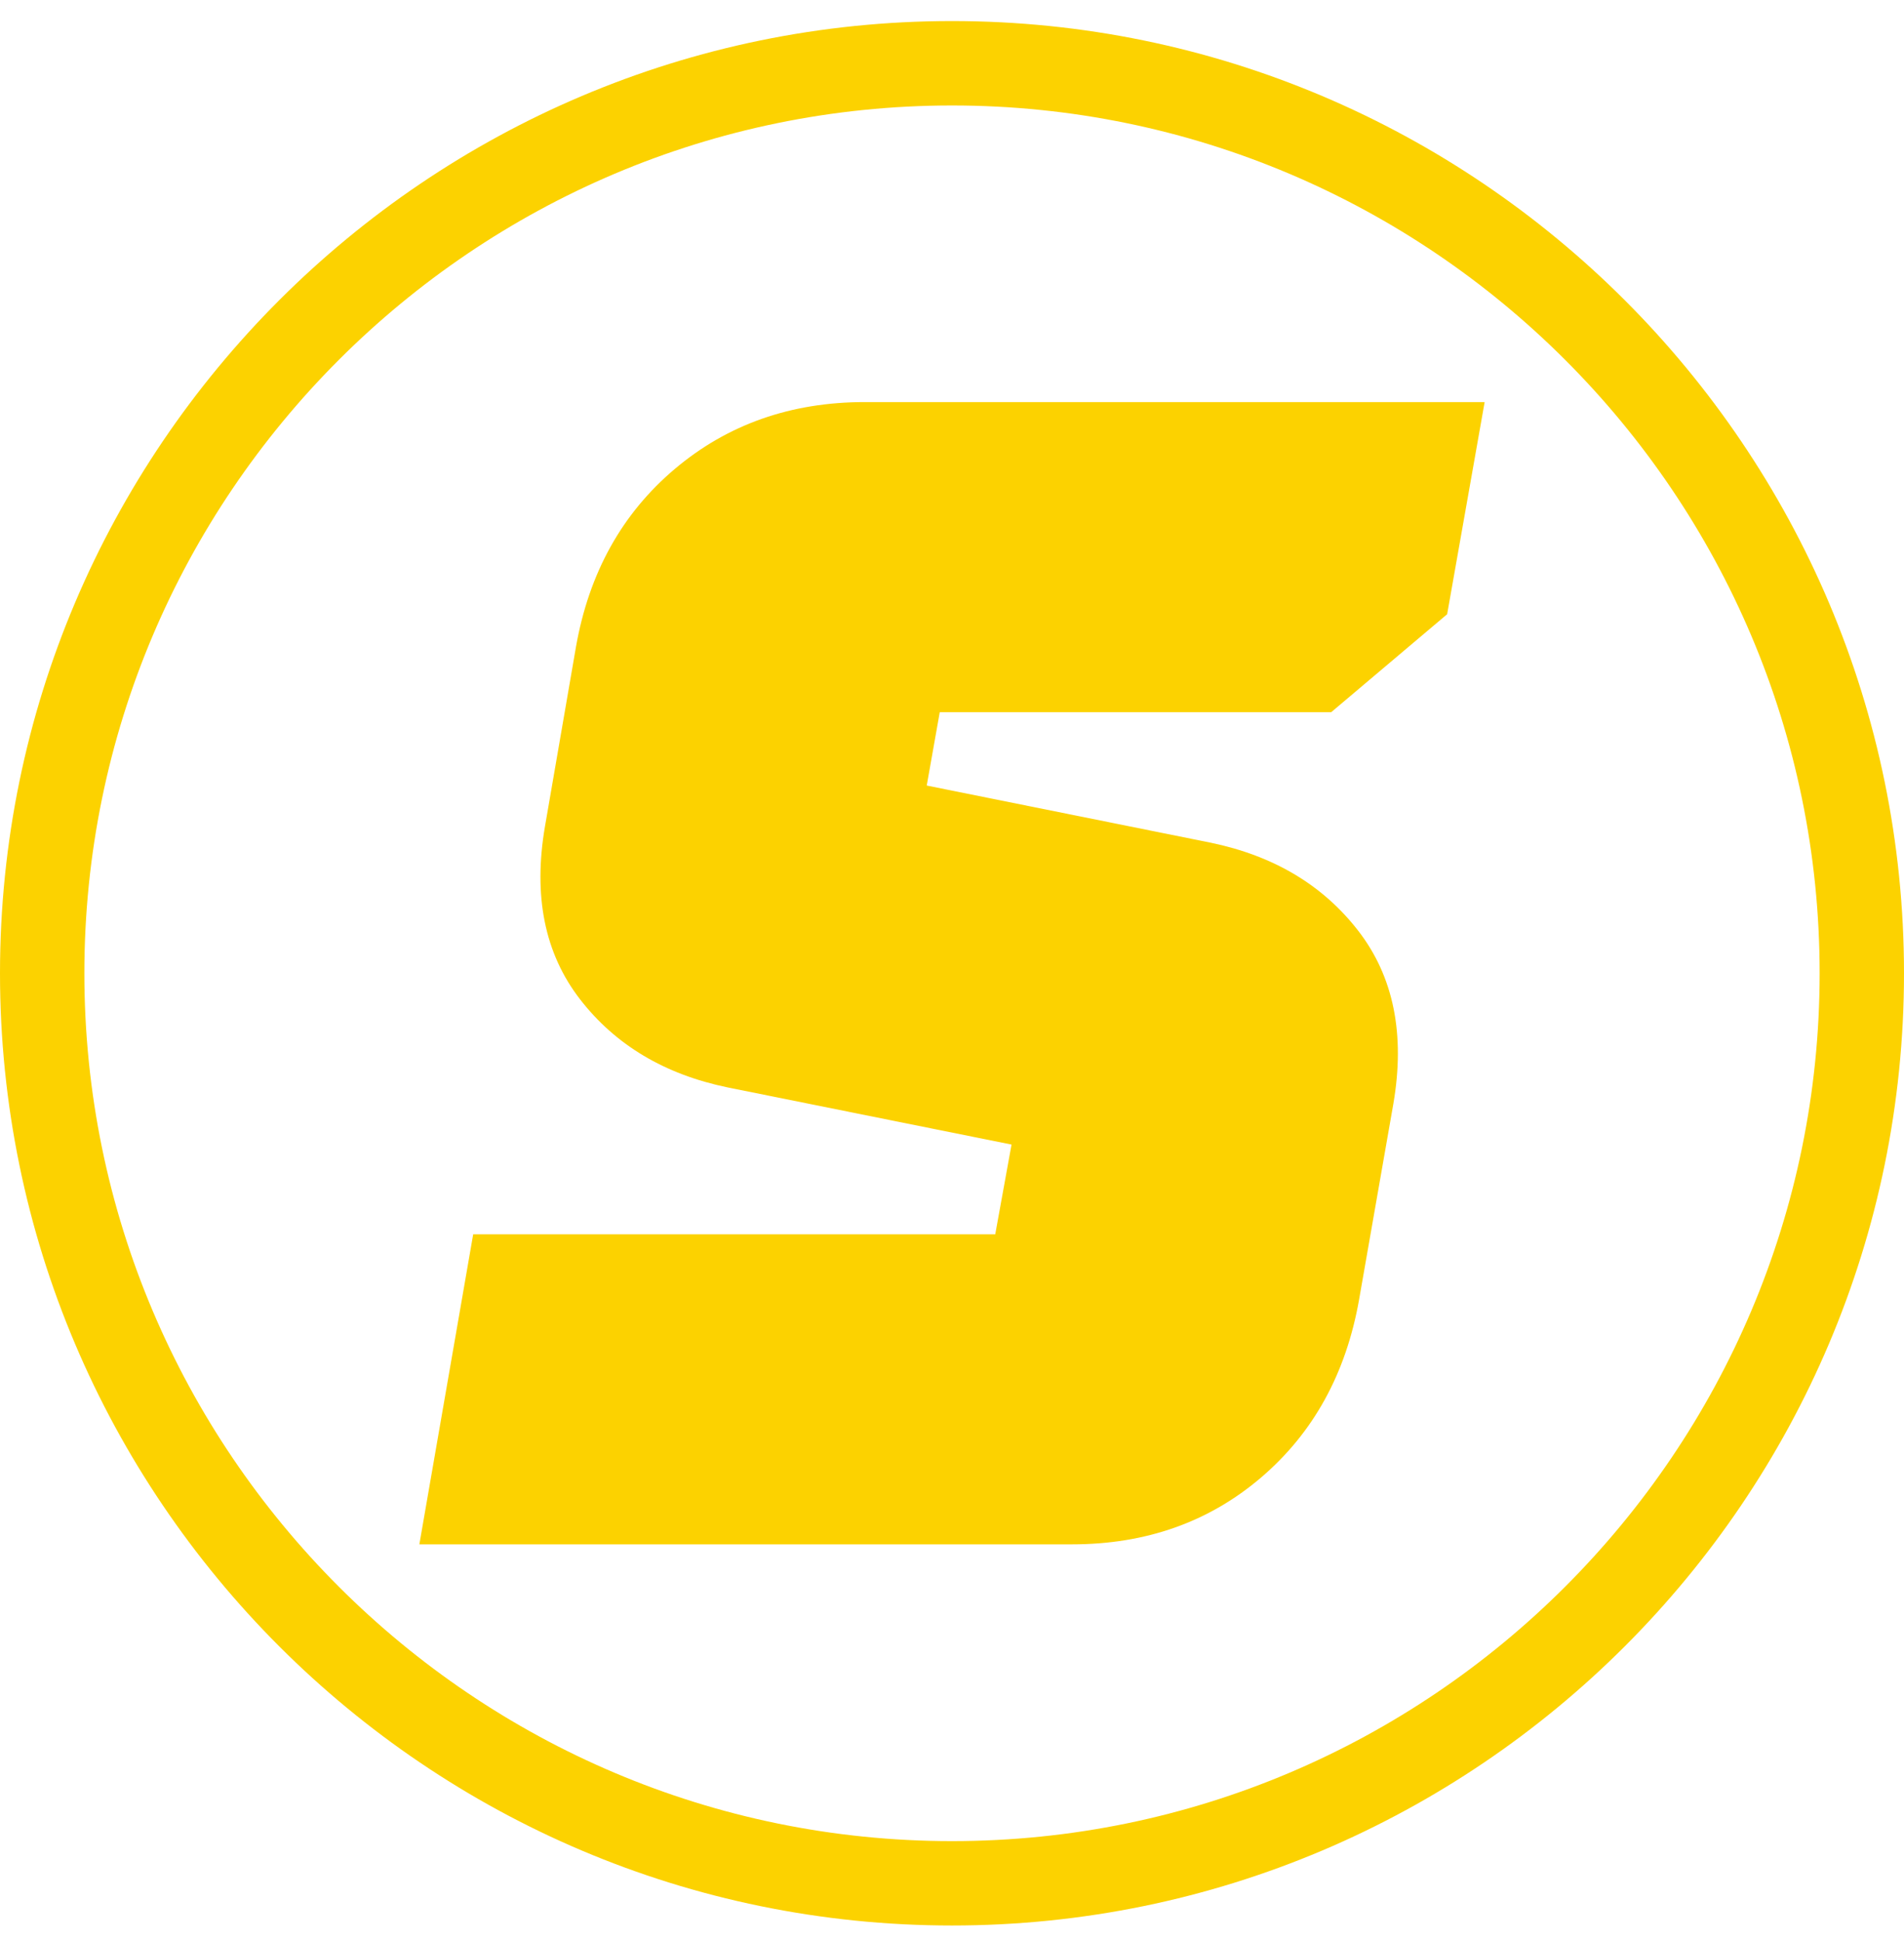
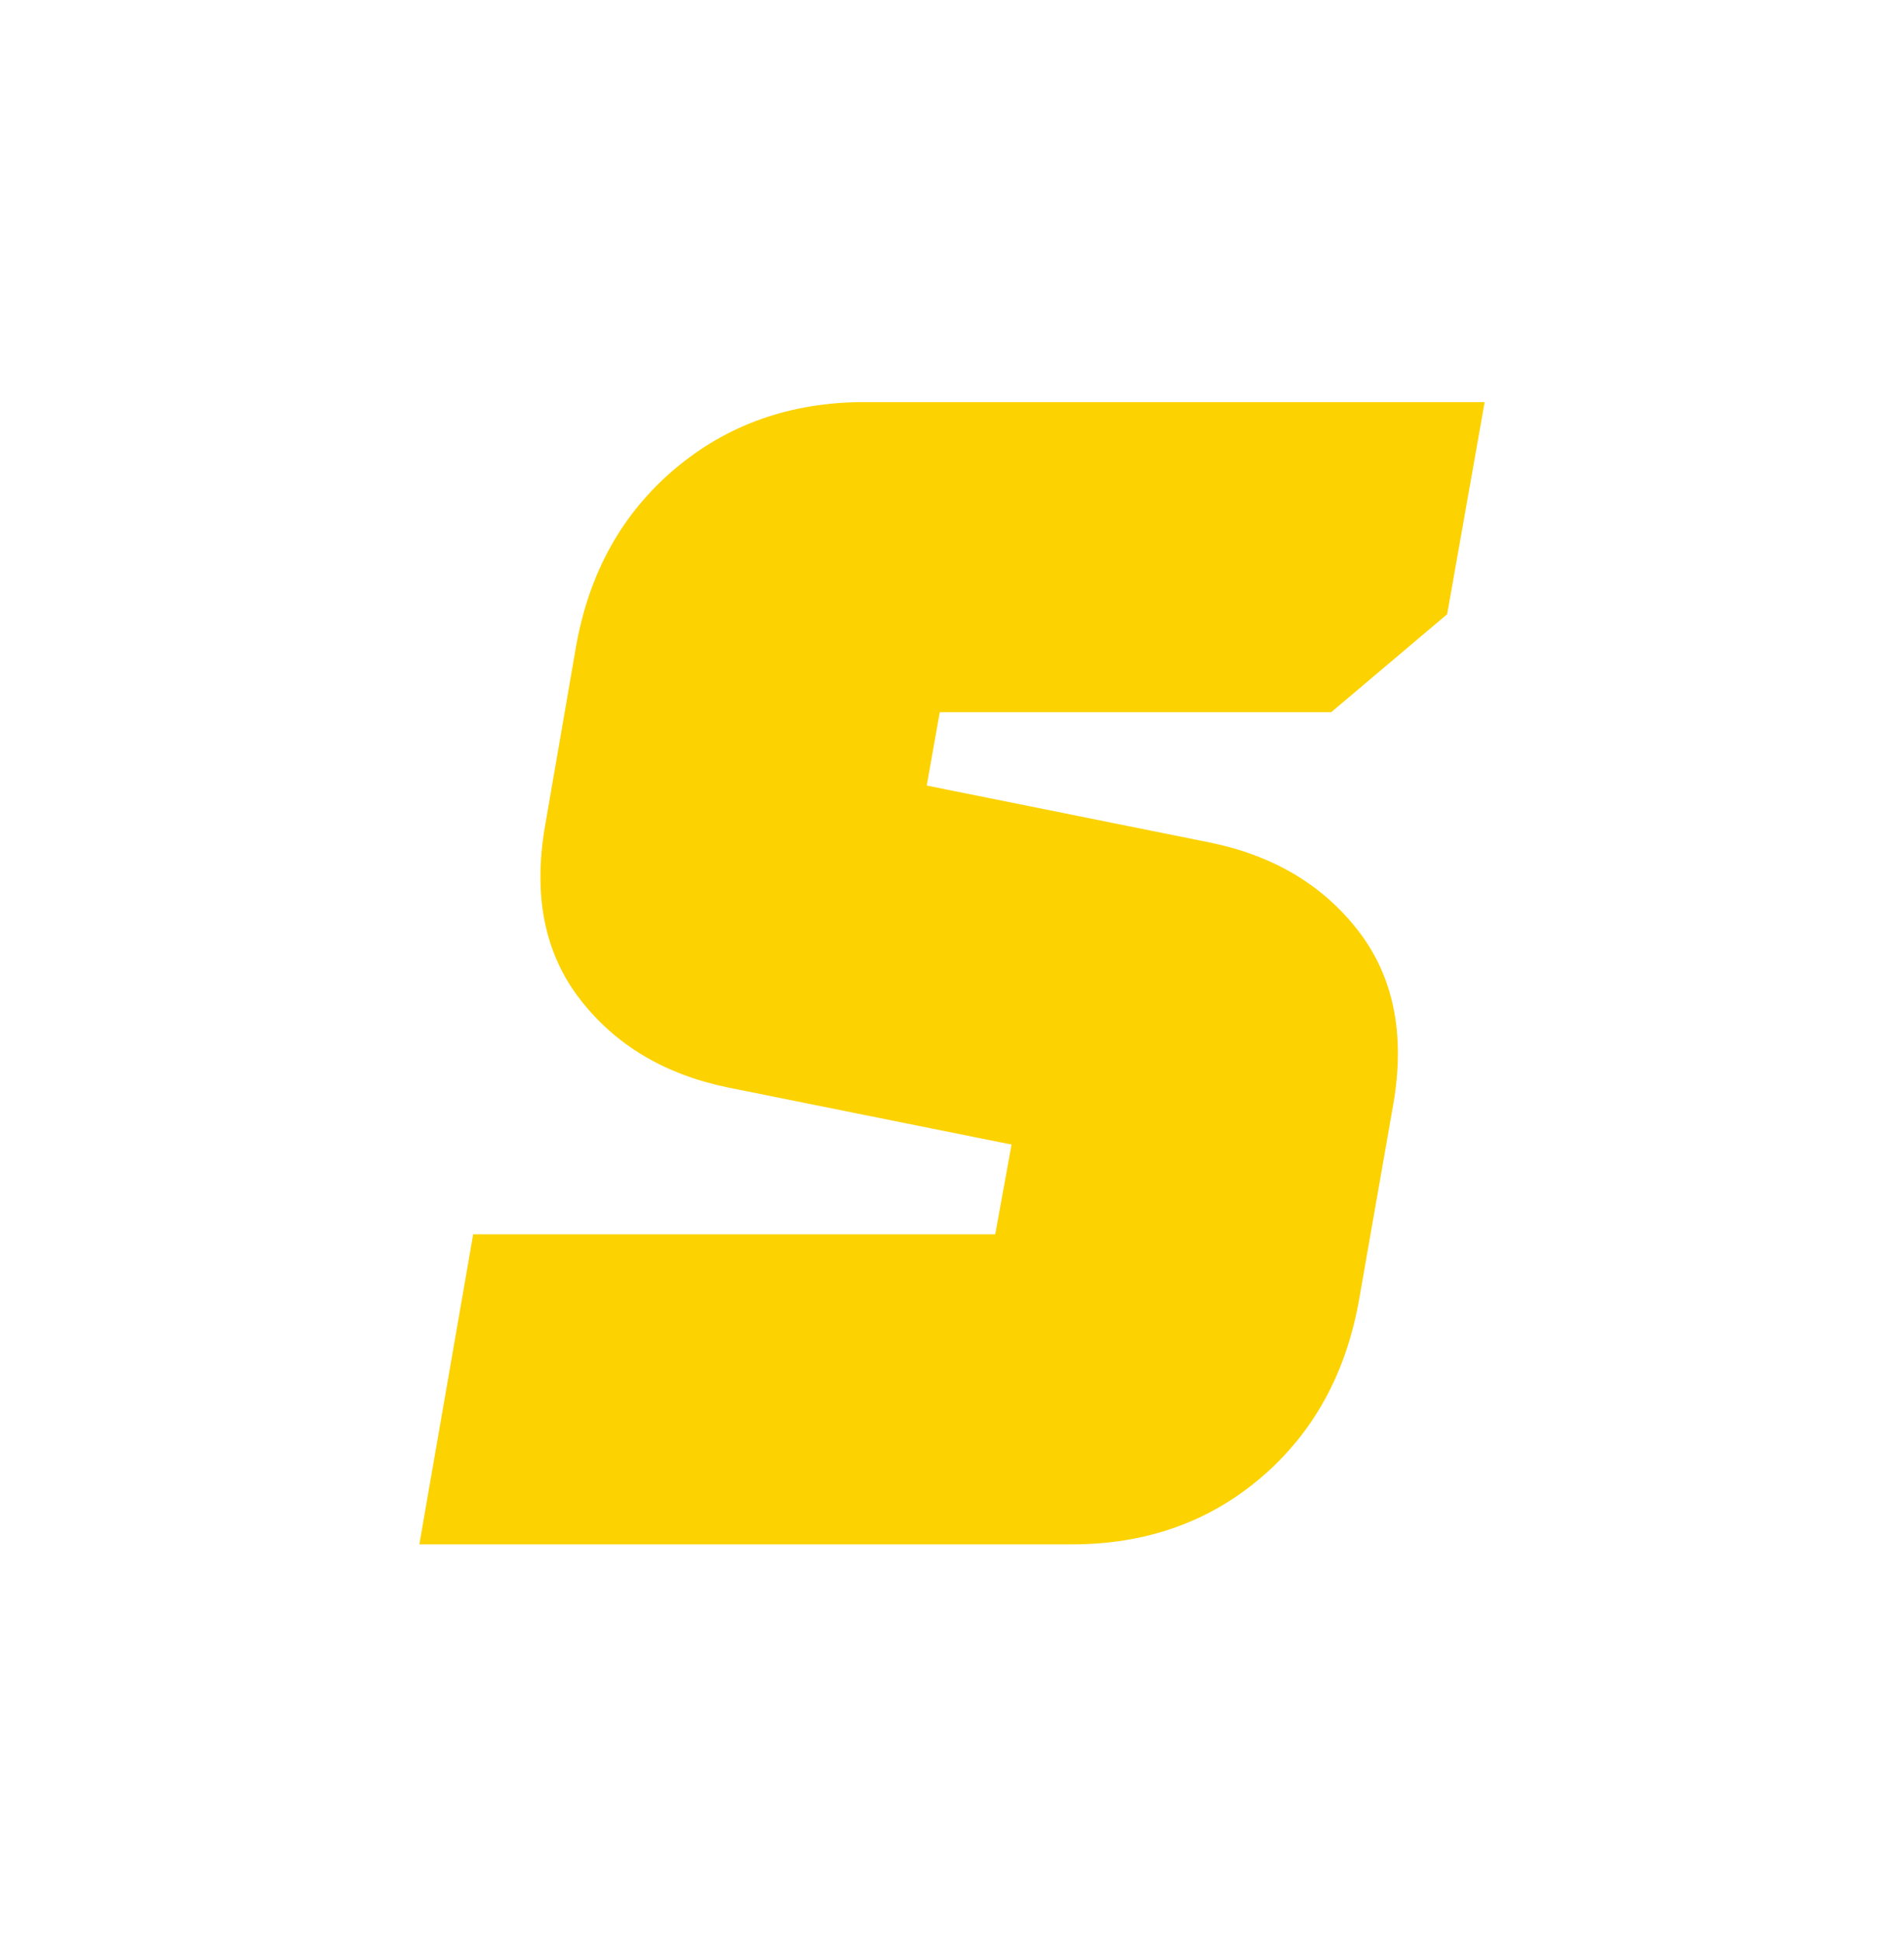
<svg xmlns="http://www.w3.org/2000/svg" width="52" height="53" viewBox="0 0 52 53" fill="none">
  <path d="M14.884 22.564L15.73 17.664C16.086 15.644 16.985 14.026 18.426 12.807C19.866 11.59 21.596 10.979 23.616 10.979H40.547L39.523 16.771L36.358 19.445H25.666L25.31 21.449L33.062 23.009C34.785 23.365 36.13 24.168 37.095 25.415C38.06 26.662 38.38 28.238 38.054 30.138L37.118 35.484C36.762 37.504 35.869 39.123 34.444 40.341C33.019 41.559 31.294 42.168 29.276 42.168H11.453L12.923 33.703H27.181L27.626 31.252L19.874 29.692C18.151 29.336 16.807 28.533 15.842 27.286C14.876 26.039 14.557 24.465 14.884 22.563V22.564Z" fill="#FCD200" />
-   <path d="M26 52.575C11.664 52.575 0 40.911 0 26.575C0 12.239 11.664 0.575 26 0.575C40.336 0.575 52 12.239 52 26.575C52 40.911 40.336 52.575 26 52.575ZM26 2.88C12.934 2.88 2.304 13.509 2.304 26.575C2.304 39.641 12.934 50.271 26 50.271C39.066 50.271 49.696 39.641 49.696 26.575C49.696 13.509 39.066 2.88 26 2.88Z" fill="#FCD200" />
</svg>